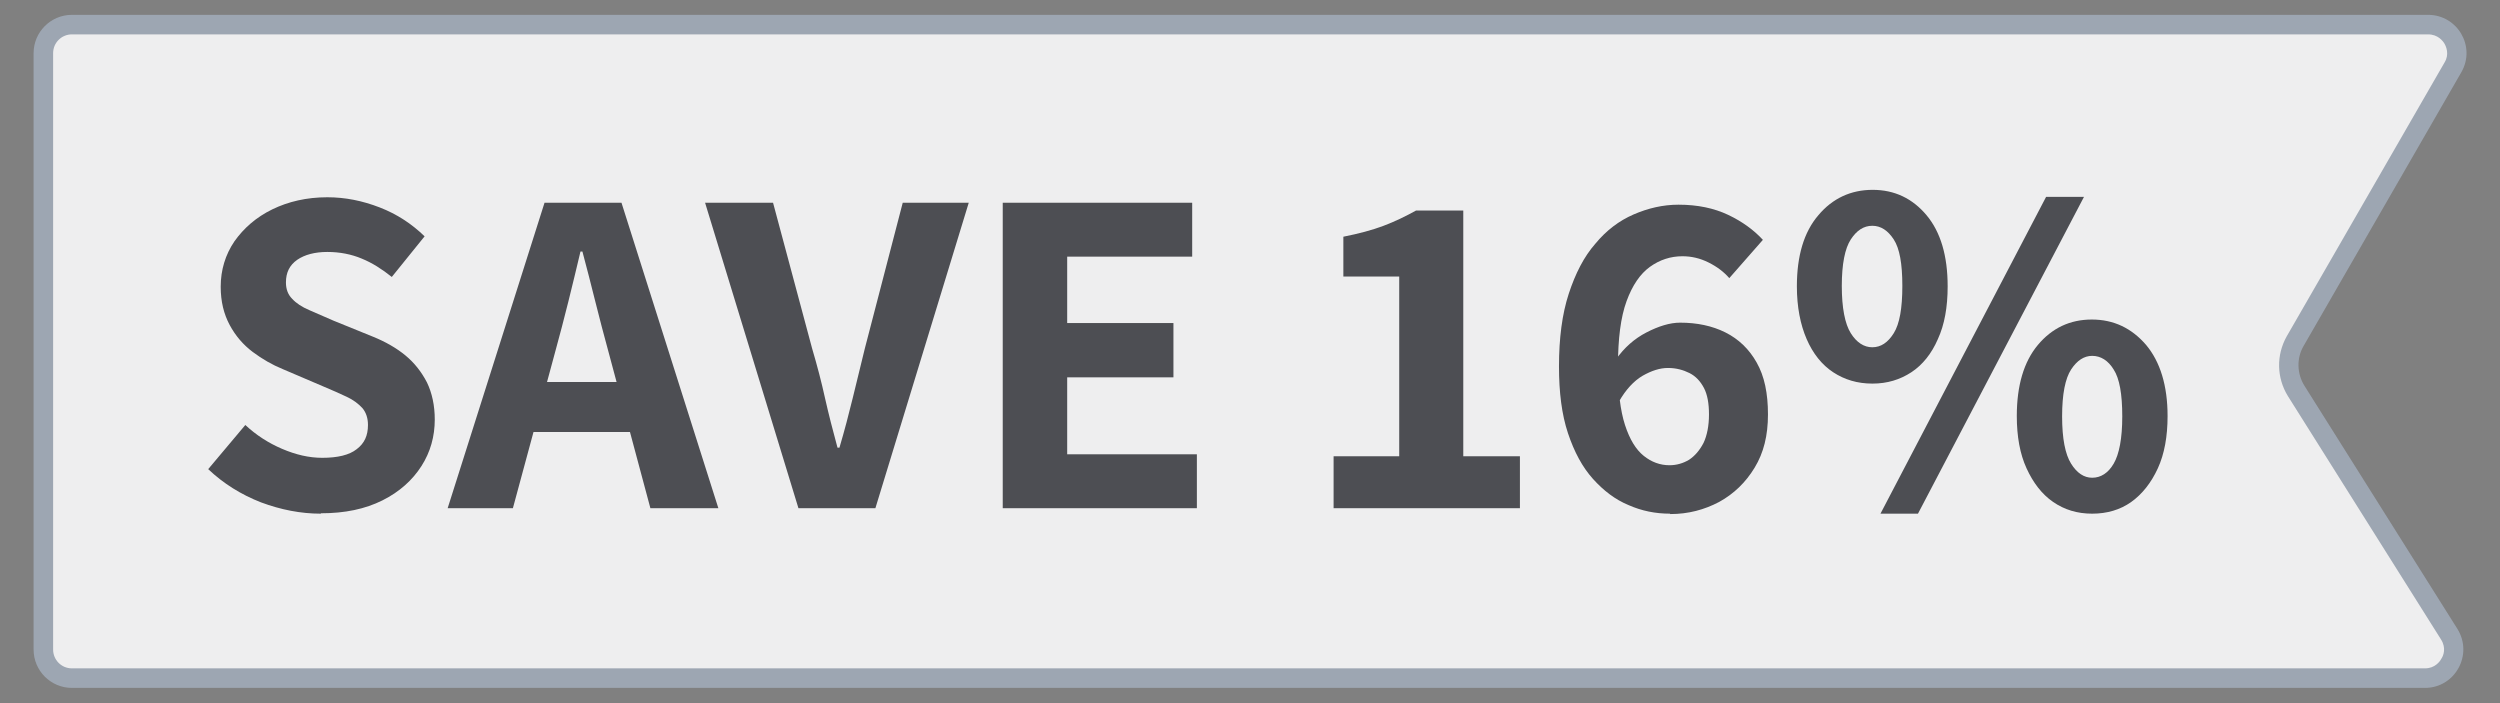
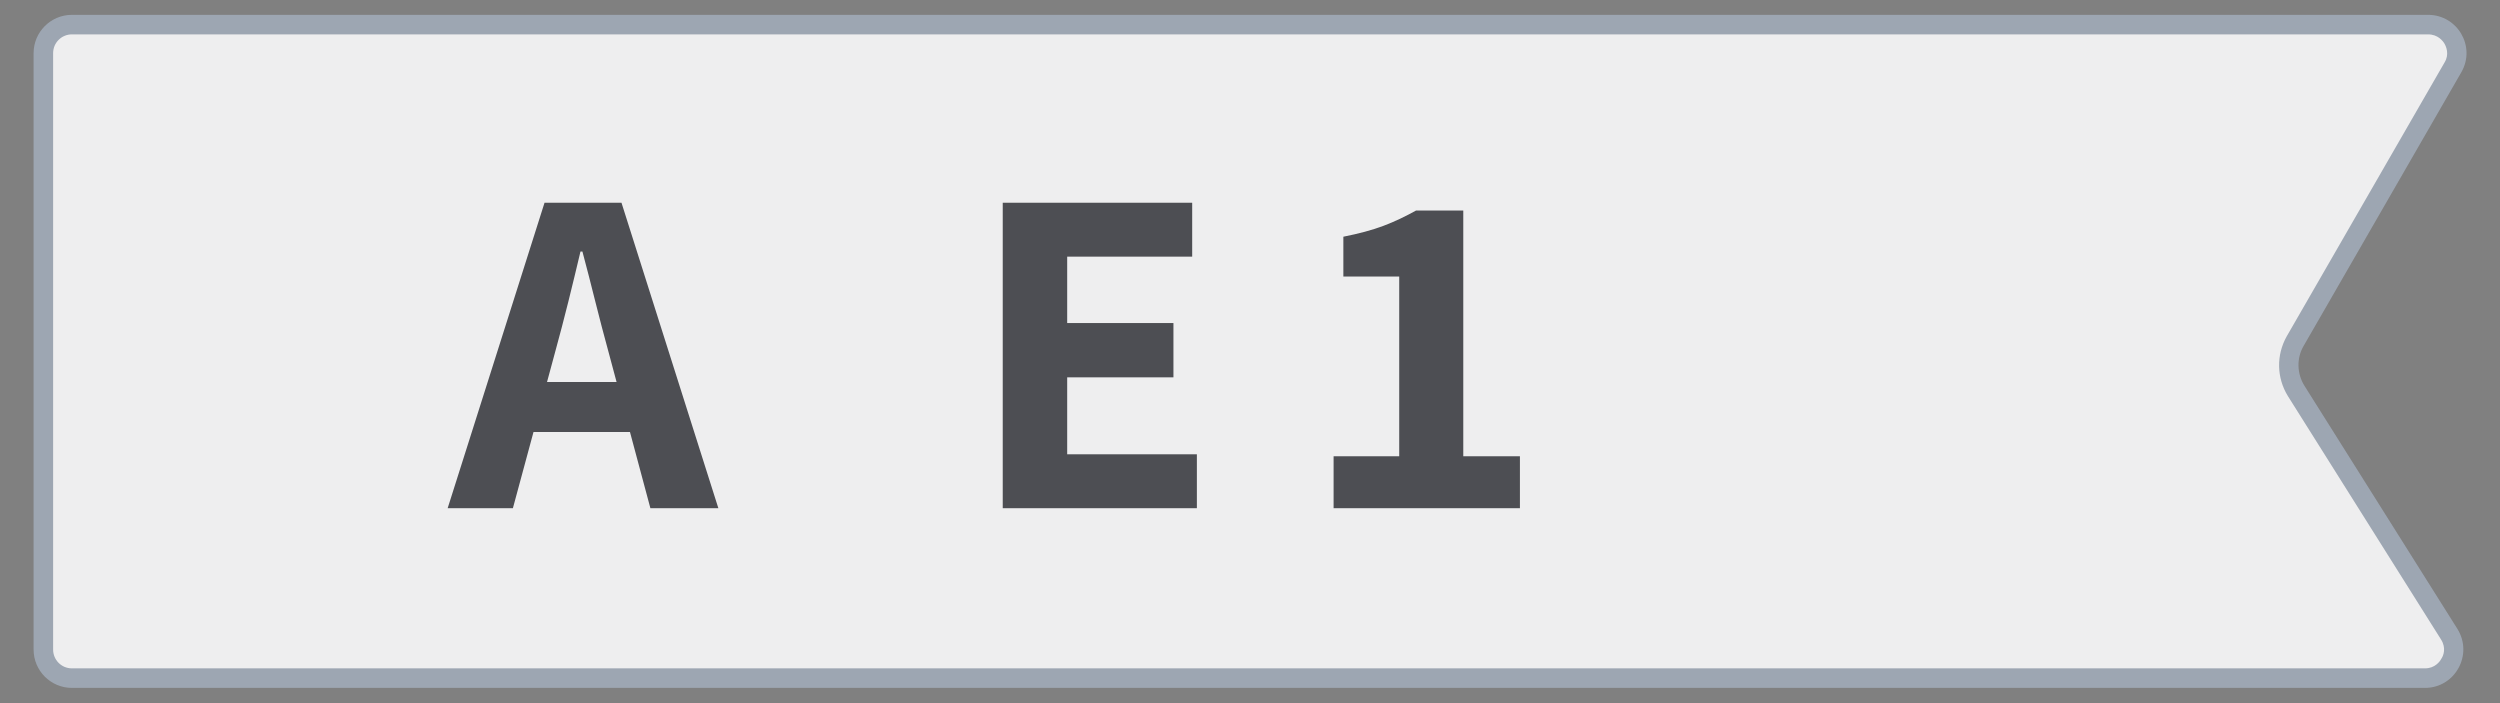
<svg xmlns="http://www.w3.org/2000/svg" id="Layer_1" viewBox="0 0 64 18">
  <rect x="0" y="0" width="64" height="18" fill="#808080" stroke="none" />
  <defs>
    <style>.cls-1{fill:#eeeeef;}.cls-2{fill:#9da6b2;}.cls-3{fill:#4d4e53;}</style>
  </defs>
  <path class="cls-1" d="M1.84,17.37c-.4,0-.73-.33-.73-.73V1.36c0-.4.33-.73.73-.73h60.31c.27,0,.5.14.64.37s.13.5,0,.73l-4.04,7.01c-.23.4-.22.88.02,1.27l3.92,6.23c.14.23.15.51.02.75-.13.24-.37.38-.64.38H1.84Z" />
  <path class="cls-2" d="M62.16.88c.25,0,.38.17.42.24.04.07.13.27,0,.48l-4.04,7.01c-.27.48-.26,1.06.03,1.53l3.92,6.23c.14.22.06.42.01.49-.04.08-.17.25-.42.25H1.84c-.27,0-.48-.22-.48-.48V1.36c0-.27.22-.48.48-.48h60.31M62.16.38H1.84c-.54,0-.98.44-.98.98v15.27c0,.54.44.98.98.98h60.24c.77,0,1.24-.85.83-1.51l-3.92-6.23c-.19-.31-.2-.7-.02-1.01l4.04-7.01c.38-.66-.1-1.47-.85-1.47h0Z" />
-   <path class="cls-3" d="M8.21,13.15c-.51,0-1.02-.1-1.53-.29-.51-.2-.96-.48-1.35-.85l.95-1.13c.28.26.59.46.94.61.35.15.69.23,1.03.23.39,0,.69-.07.88-.22.2-.15.29-.35.29-.62,0-.18-.05-.32-.14-.43-.1-.11-.23-.21-.4-.29-.17-.08-.37-.17-.61-.27l-1.03-.44c-.27-.11-.53-.26-.77-.44-.24-.18-.44-.41-.59-.69s-.23-.6-.23-.98c0-.43.12-.82.35-1.16.24-.34.56-.62.97-.82s.88-.31,1.41-.31c.46,0,.9.09,1.34.26s.82.42,1.15.74l-.84,1.04c-.25-.2-.5-.36-.77-.47-.26-.11-.56-.17-.88-.17s-.58.07-.77.2c-.2.14-.29.33-.29.58,0,.17.05.31.16.42.1.11.25.21.44.29s.39.17.62.27l1.01.41c.32.13.6.29.83.48.23.19.41.42.55.69.13.27.2.59.2.95,0,.43-.11.83-.34,1.19-.23.36-.56.66-1,.88-.44.22-.96.33-1.57.33Z" />
  <path class="cls-3" d="M11.46,13.01l2.48-7.82h1.97l2.48,7.82h-1.74l-1.08-4.03c-.11-.4-.22-.82-.33-1.26-.11-.44-.22-.87-.33-1.28h-.05c-.1.42-.2.84-.31,1.28-.11.44-.22.86-.33,1.26l-1.09,4.03h-1.68ZM13.05,11.06v-1.28h3.74v1.28h-3.74Z" />
-   <path class="cls-3" d="M20.44,13.01l-2.39-7.82h1.74l1,3.73c.13.44.24.86.33,1.27.09.4.2.83.32,1.27h.05c.13-.44.24-.86.34-1.27.1-.4.2-.83.31-1.27l.97-3.73h1.69l-2.39,7.82h-1.97Z" />
  <path class="cls-3" d="M25.67,13.01v-7.82h4.85v1.38h-3.2v1.7h2.72v1.39h-2.72v1.97h3.32v1.38h-4.97Z" />
  <path class="cls-3" d="M34.14,13.01v-1.33h1.68v-4.6h-1.43v-1.02c.4-.08.74-.17,1.03-.28.29-.11.56-.24.83-.39h1.21v6.29h1.45v1.33h-4.78Z" />
-   <path class="cls-3" d="M42.75,13.15c-.37,0-.72-.07-1.06-.22-.34-.14-.64-.37-.91-.67s-.48-.69-.64-1.17c-.16-.48-.23-1.05-.23-1.71,0-.72.08-1.34.25-1.86.17-.52.39-.95.68-1.28.28-.34.61-.59.98-.75.37-.16.75-.25,1.15-.25.49,0,.91.09,1.27.26s.66.39.89.64l-.86.98c-.14-.16-.31-.29-.53-.4-.22-.11-.44-.16-.67-.16-.3,0-.58.09-.83.27-.25.18-.45.47-.6.88-.15.41-.22.96-.22,1.67,0,.63.06,1.13.18,1.5s.28.63.48.79c.2.16.42.24.66.24.18,0,.35-.05.5-.14.15-.1.27-.24.37-.43.09-.19.14-.44.14-.73,0-.28-.04-.51-.13-.68-.09-.17-.21-.3-.37-.38-.16-.08-.34-.13-.55-.13s-.42.07-.65.2c-.22.13-.43.35-.61.67l-.07-1.09c.21-.3.47-.53.78-.69s.6-.25.86-.25c.43,0,.82.08,1.16.25.34.17.61.43.8.77.2.35.29.79.29,1.33s-.11.98-.34,1.36-.53.67-.91.88c-.38.2-.79.31-1.25.31Z" />
-   <path class="cls-3" d="M47.93,9.82c-.38,0-.71-.1-1-.29s-.52-.48-.68-.85-.25-.82-.25-1.35c0-.78.18-1.39.55-1.82.36-.43.83-.65,1.39-.65s1.02.22,1.38.65c.36.43.54,1.04.54,1.82,0,.53-.08.98-.25,1.35-.16.37-.39.66-.68.85s-.62.29-.99.29ZM47.93,8.89c.22,0,.4-.12.55-.36.15-.24.22-.64.22-1.21s-.07-.96-.22-1.19c-.15-.23-.33-.35-.55-.35s-.4.12-.55.35c-.15.23-.23.63-.23,1.19s.08.97.23,1.21c.15.24.34.36.55.36ZM48.14,13.15l4.24-8.11h.97l-4.25,8.11h-.96ZM53.56,13.15c-.38,0-.71-.1-1-.3-.29-.2-.51-.49-.68-.86s-.25-.82-.25-1.34c0-.78.18-1.39.54-1.82.36-.43.82-.65,1.38-.65s1.02.22,1.39.65c.36.43.55,1.04.55,1.82,0,.52-.08.97-.25,1.34s-.4.66-.68.86-.62.3-1,.3ZM53.56,12.23c.22,0,.41-.12.55-.36.14-.24.22-.64.22-1.21s-.07-.97-.22-1.2c-.14-.23-.33-.35-.55-.35-.21,0-.39.12-.54.35-.15.23-.23.63-.23,1.2s.08.97.23,1.21c.15.24.33.36.54.36Z" />
</svg>